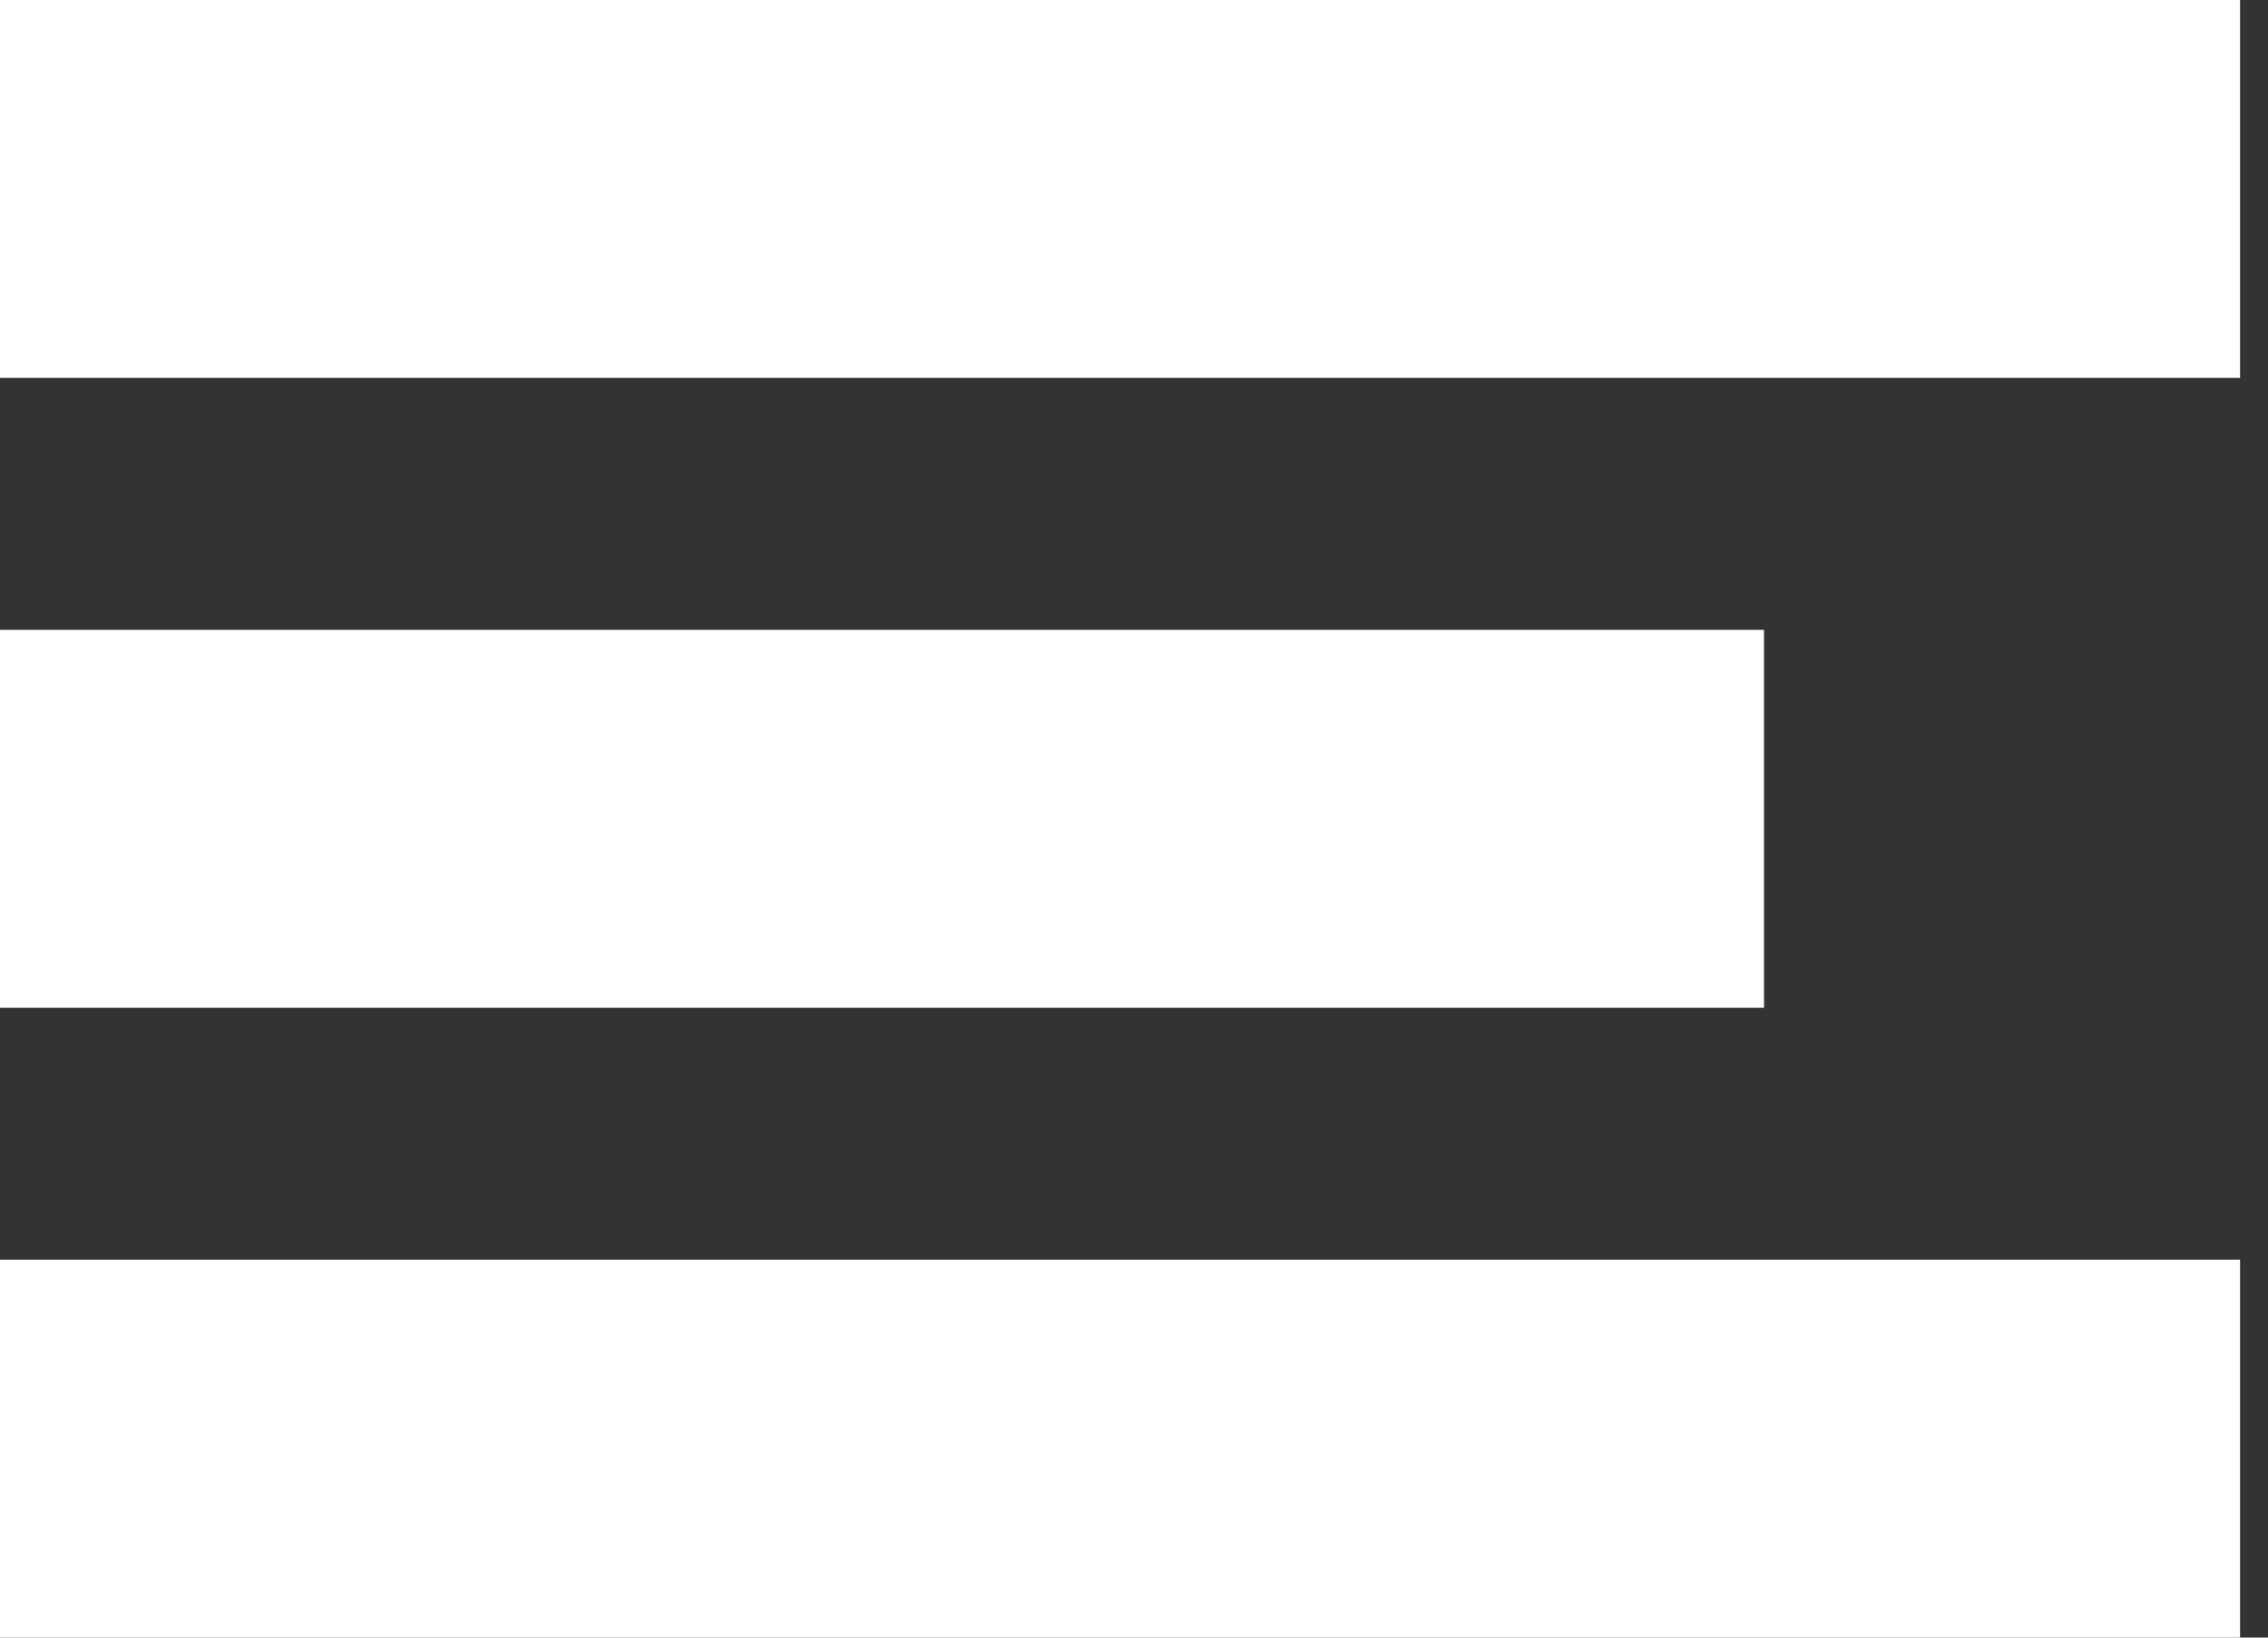
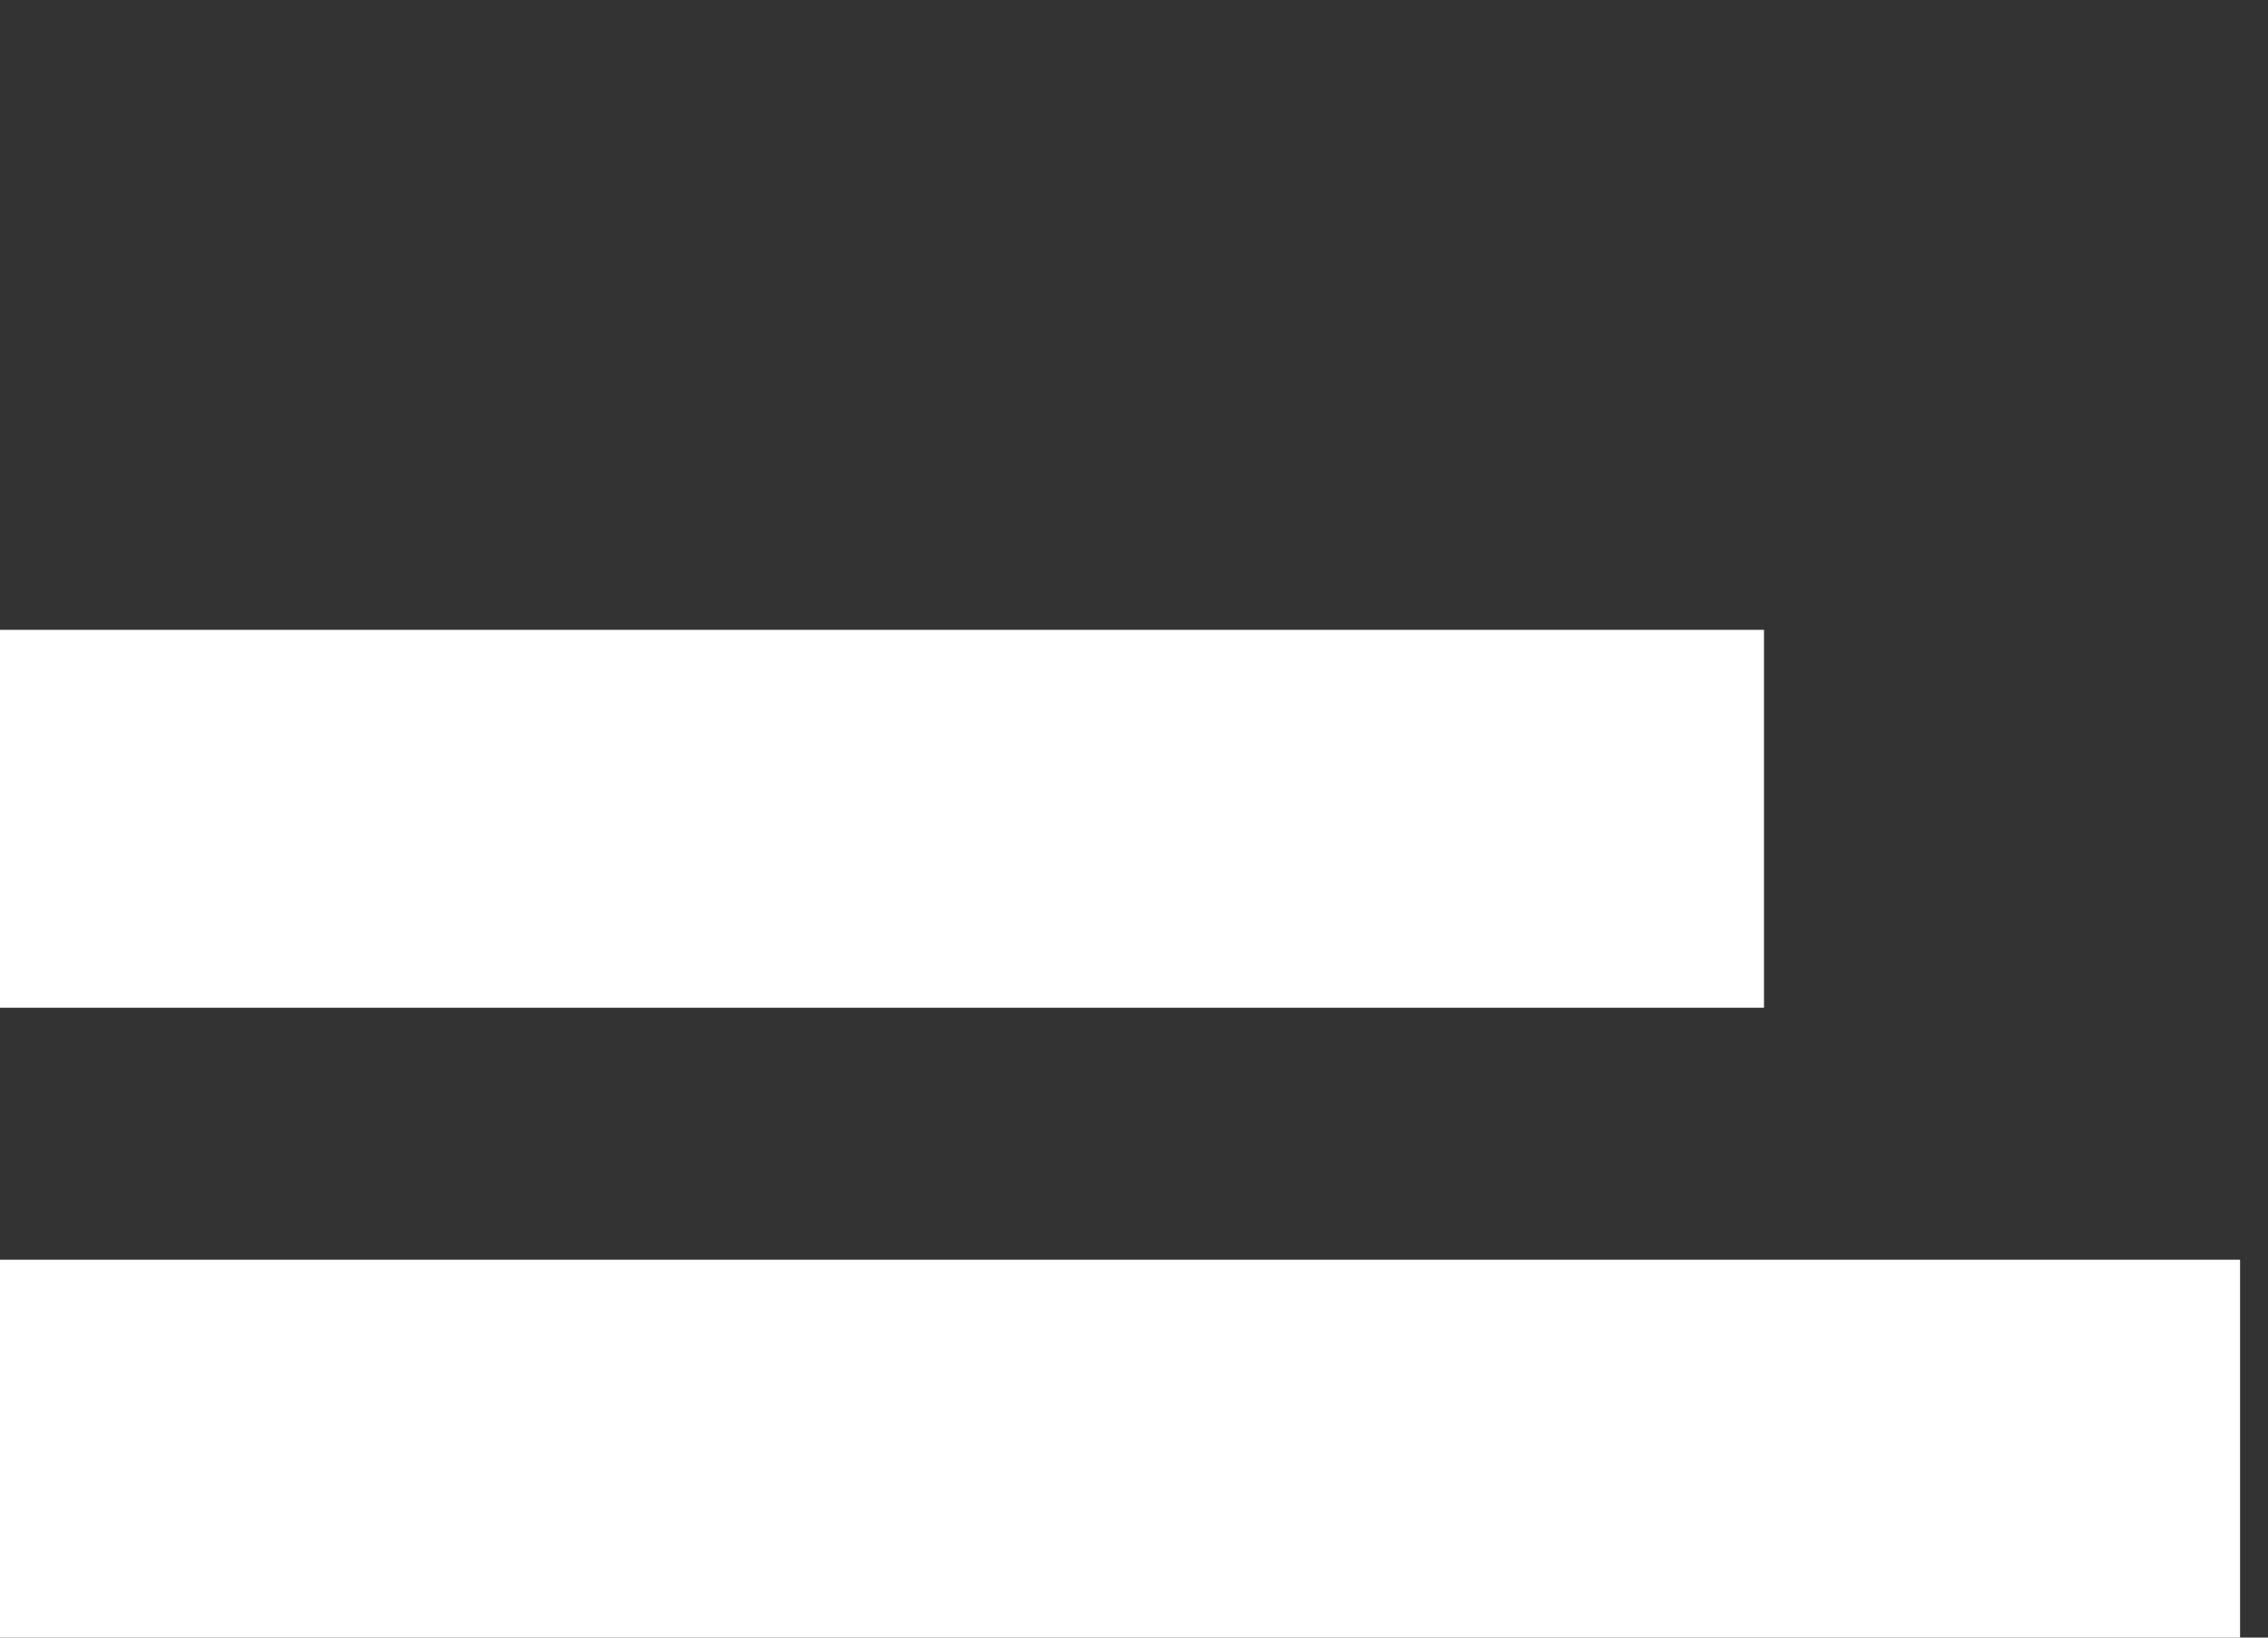
<svg xmlns="http://www.w3.org/2000/svg" width="72" height="52" viewBox="0 0 72 52" fill="none">
  <rect x="0" y="0" width="72" height="52" fill="#333333" stroke="none" />
-   <line y1="6" x2="71.113" y2="6" stroke="white" stroke-width="12" />
  <line y1="26" x2="56" y2="26" stroke="white" stroke-width="12" />
  <line y1="46" x2="71.113" y2="46" stroke="white" stroke-width="12" />
</svg>